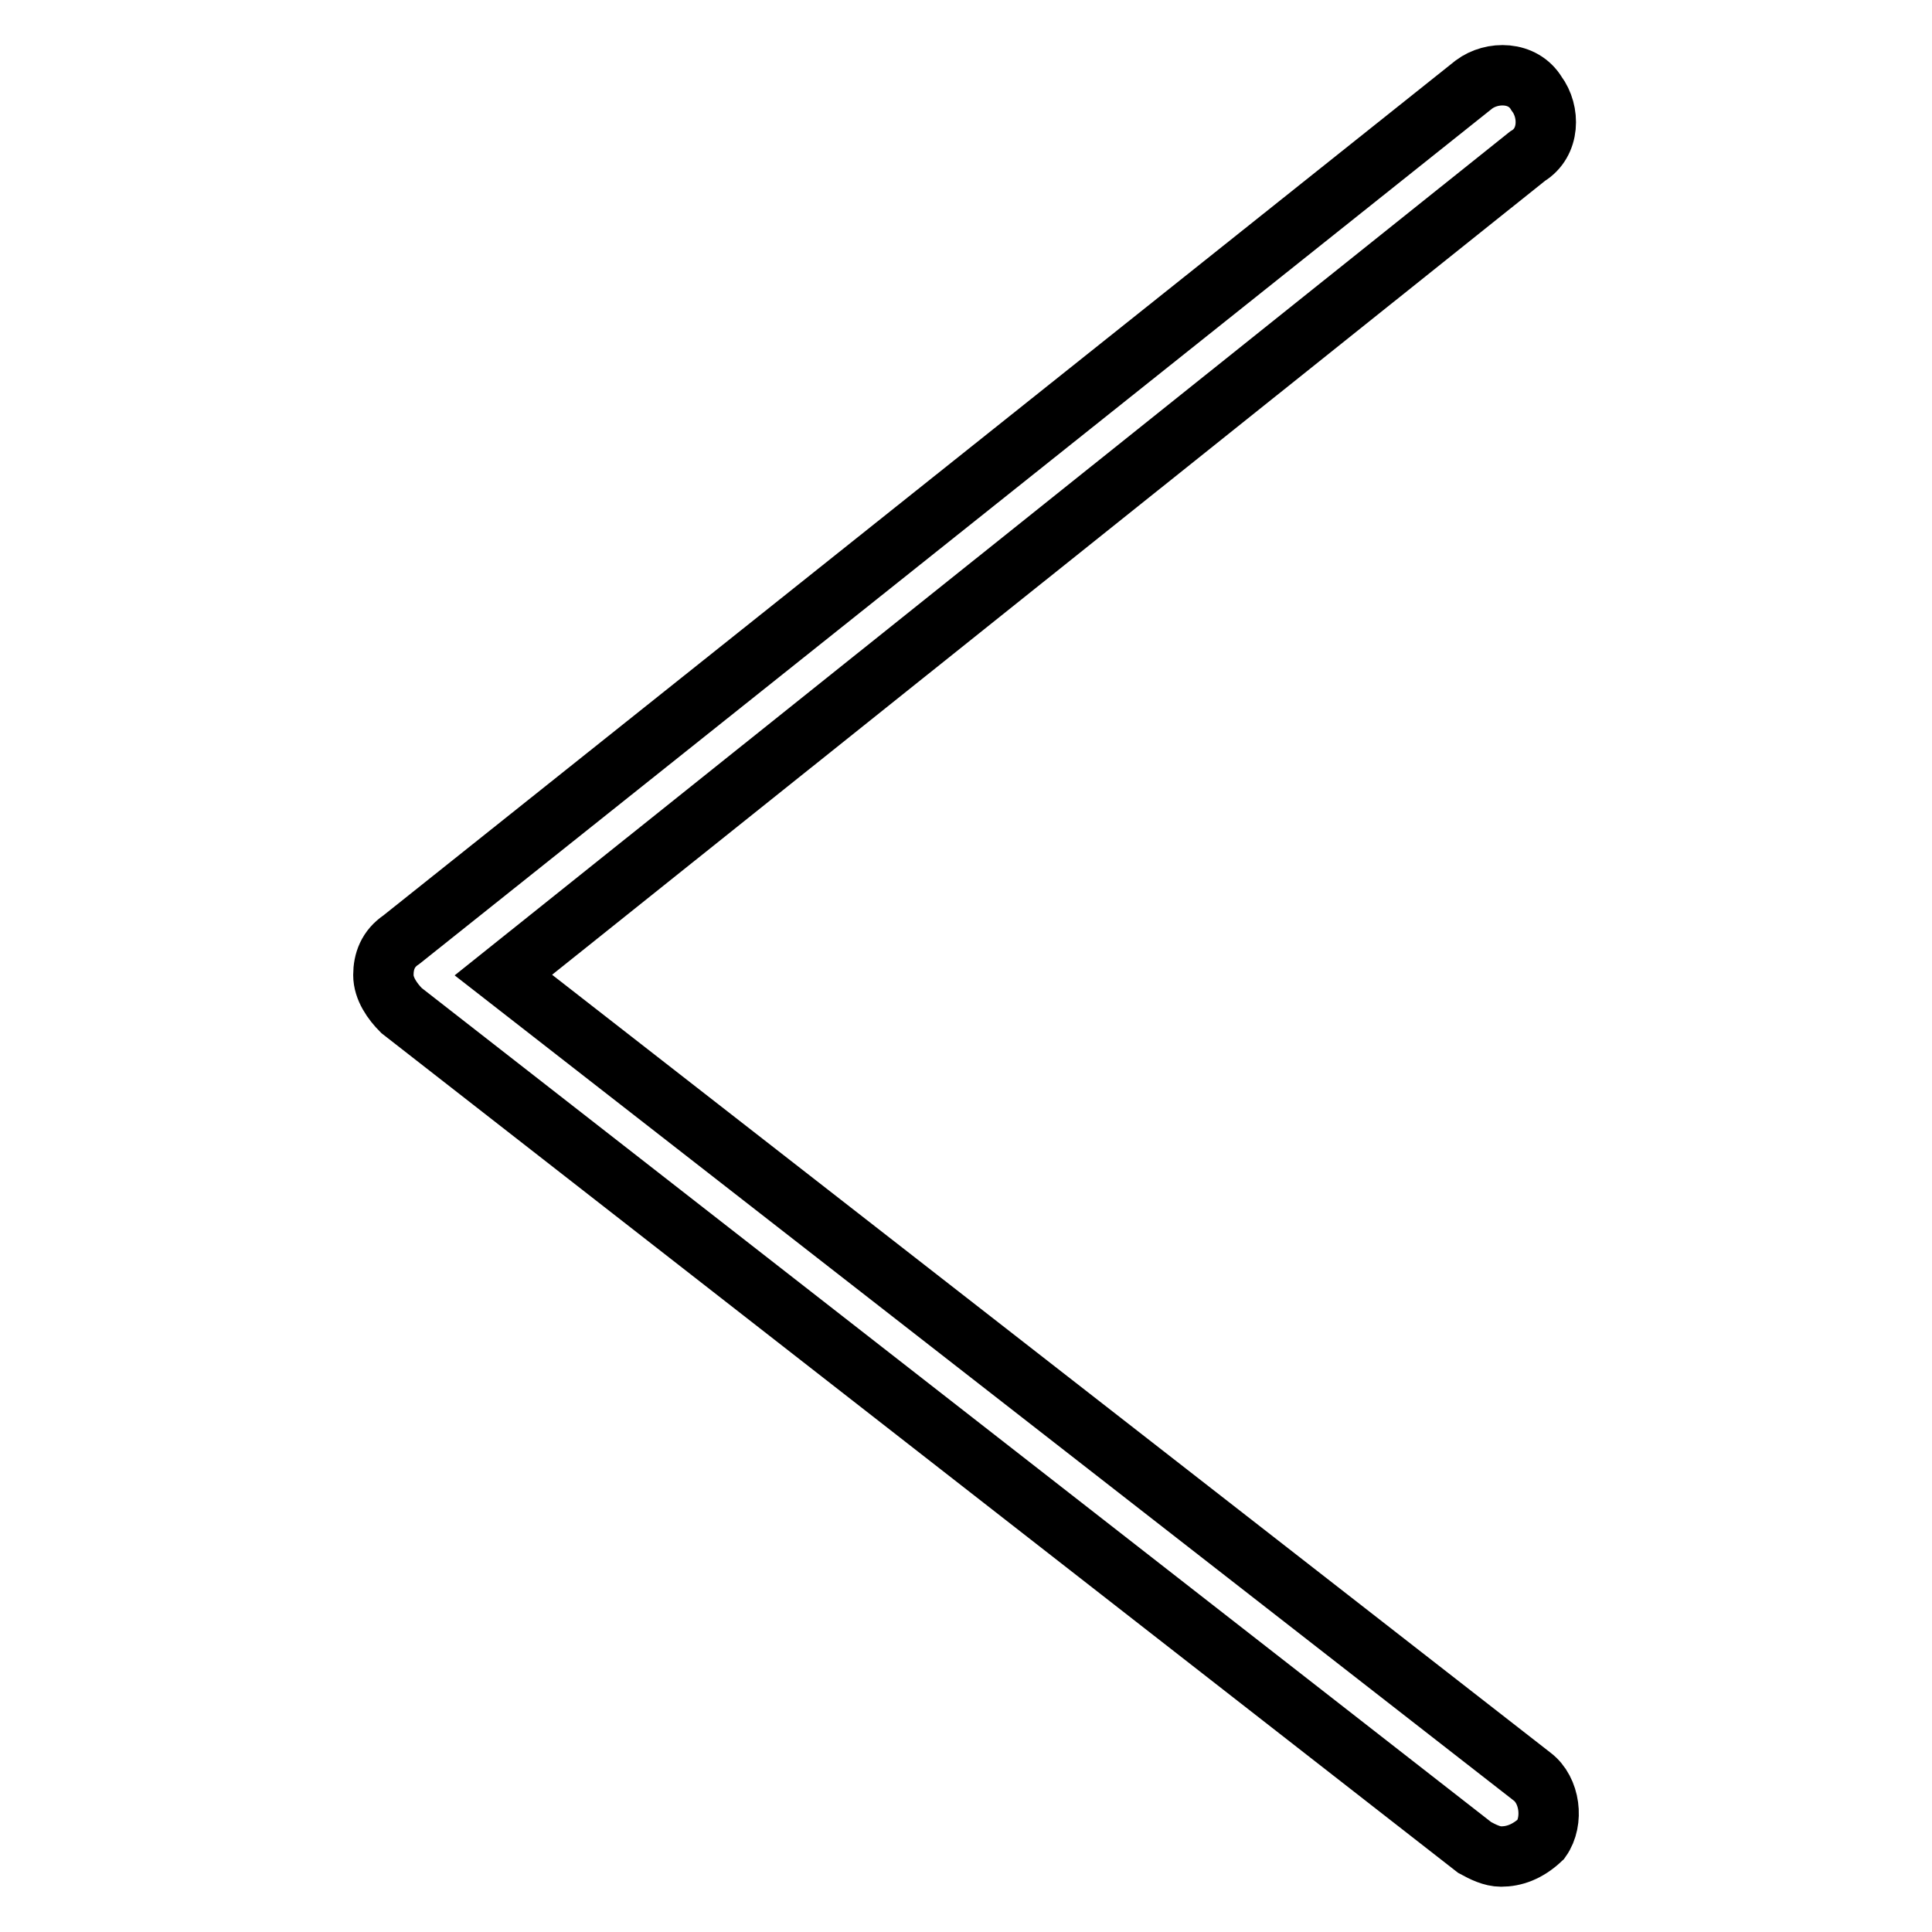
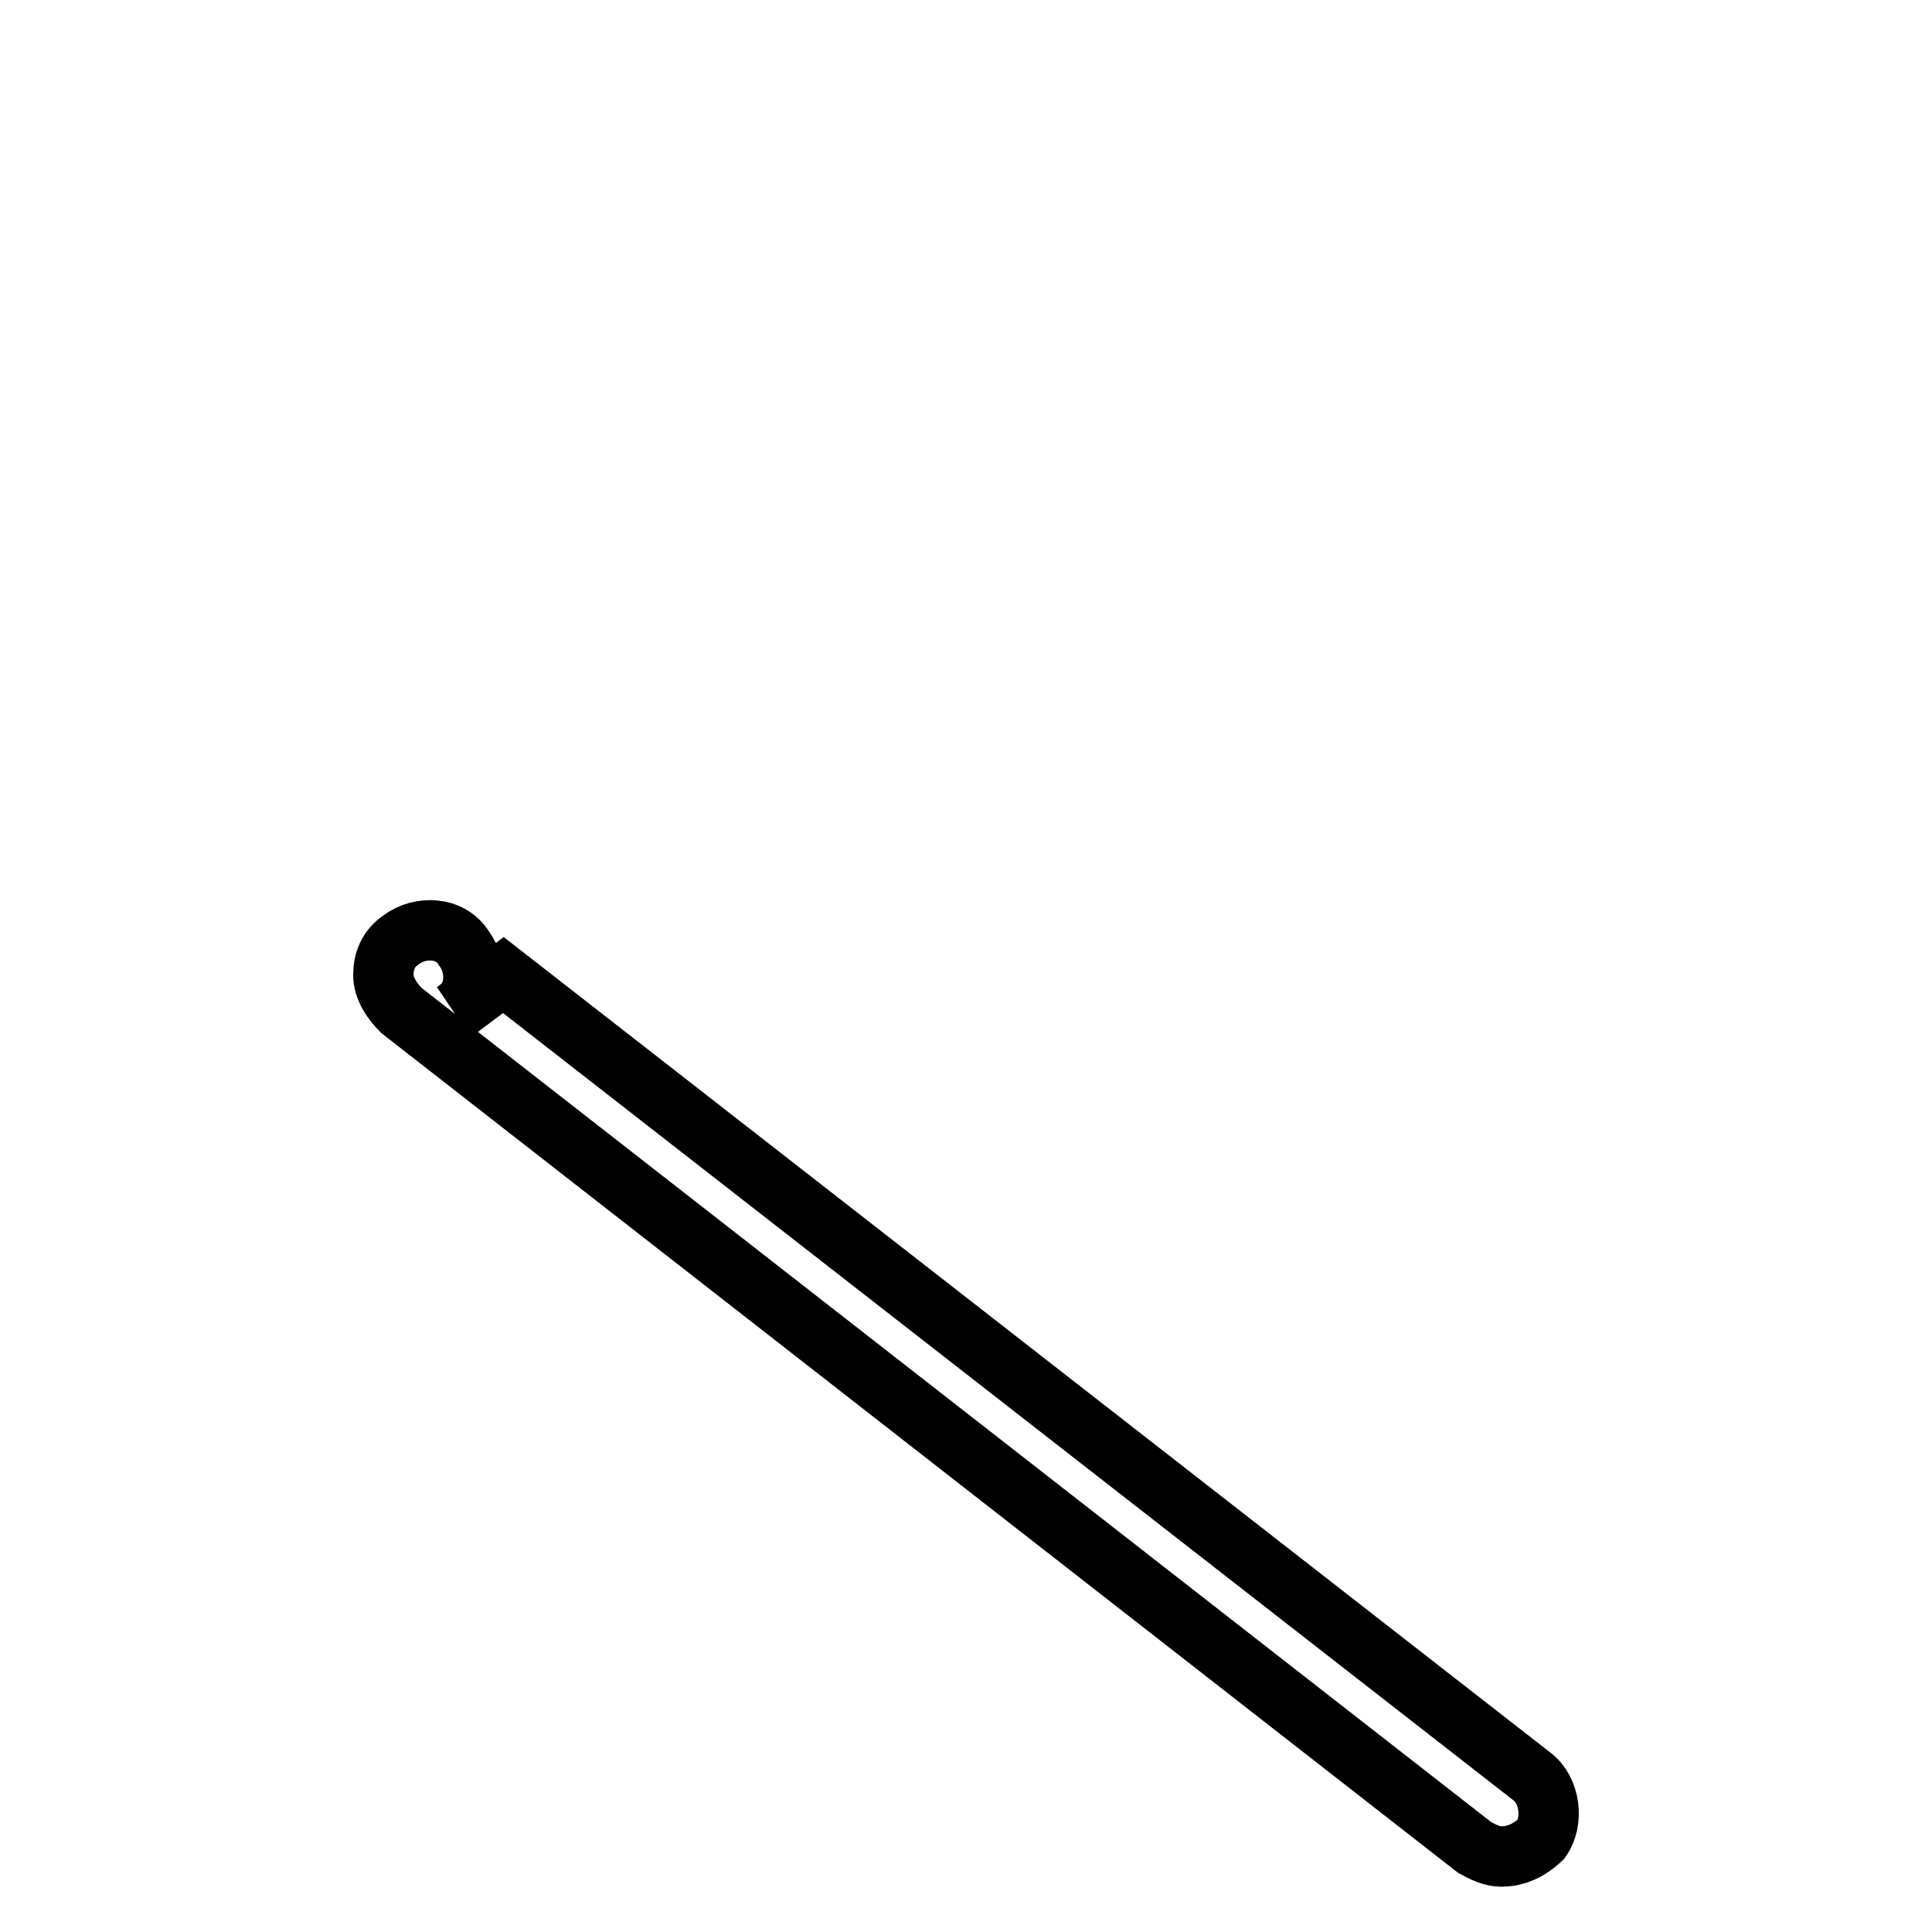
<svg xmlns="http://www.w3.org/2000/svg" version="1.1" x="0px" y="0px" viewBox="0 0 256 256" enable-background="new 0 0 256 256" xml:space="preserve">
  <g>
-     <path stroke-width="8" fill-opacity="0" stroke="#000000" d="M198.9,246c-1.2,0-2.4-0.6-3.5-1.2L53.2,133.9c-1.2-1.2-2.4-2.9-2.4-4.7c0-1.8,0.6-3.5,2.4-4.7L195.3,11.2 c2.4-1.8,6.5-1.8,8.3,1.2c1.8,2.4,1.8,6.5-1.2,8.3L66.7,129.2L203,235.4c2.4,1.8,2.9,5.9,1.2,8.3C202.4,245.4,200.6,246,198.9,246z " />
+     <path stroke-width="8" fill-opacity="0" stroke="#000000" d="M198.9,246c-1.2,0-2.4-0.6-3.5-1.2L53.2,133.9c-1.2-1.2-2.4-2.9-2.4-4.7c0-1.8,0.6-3.5,2.4-4.7c2.4-1.8,6.5-1.8,8.3,1.2c1.8,2.4,1.8,6.5-1.2,8.3L66.7,129.2L203,235.4c2.4,1.8,2.9,5.9,1.2,8.3C202.4,245.4,200.6,246,198.9,246z " />
  </g>
</svg>